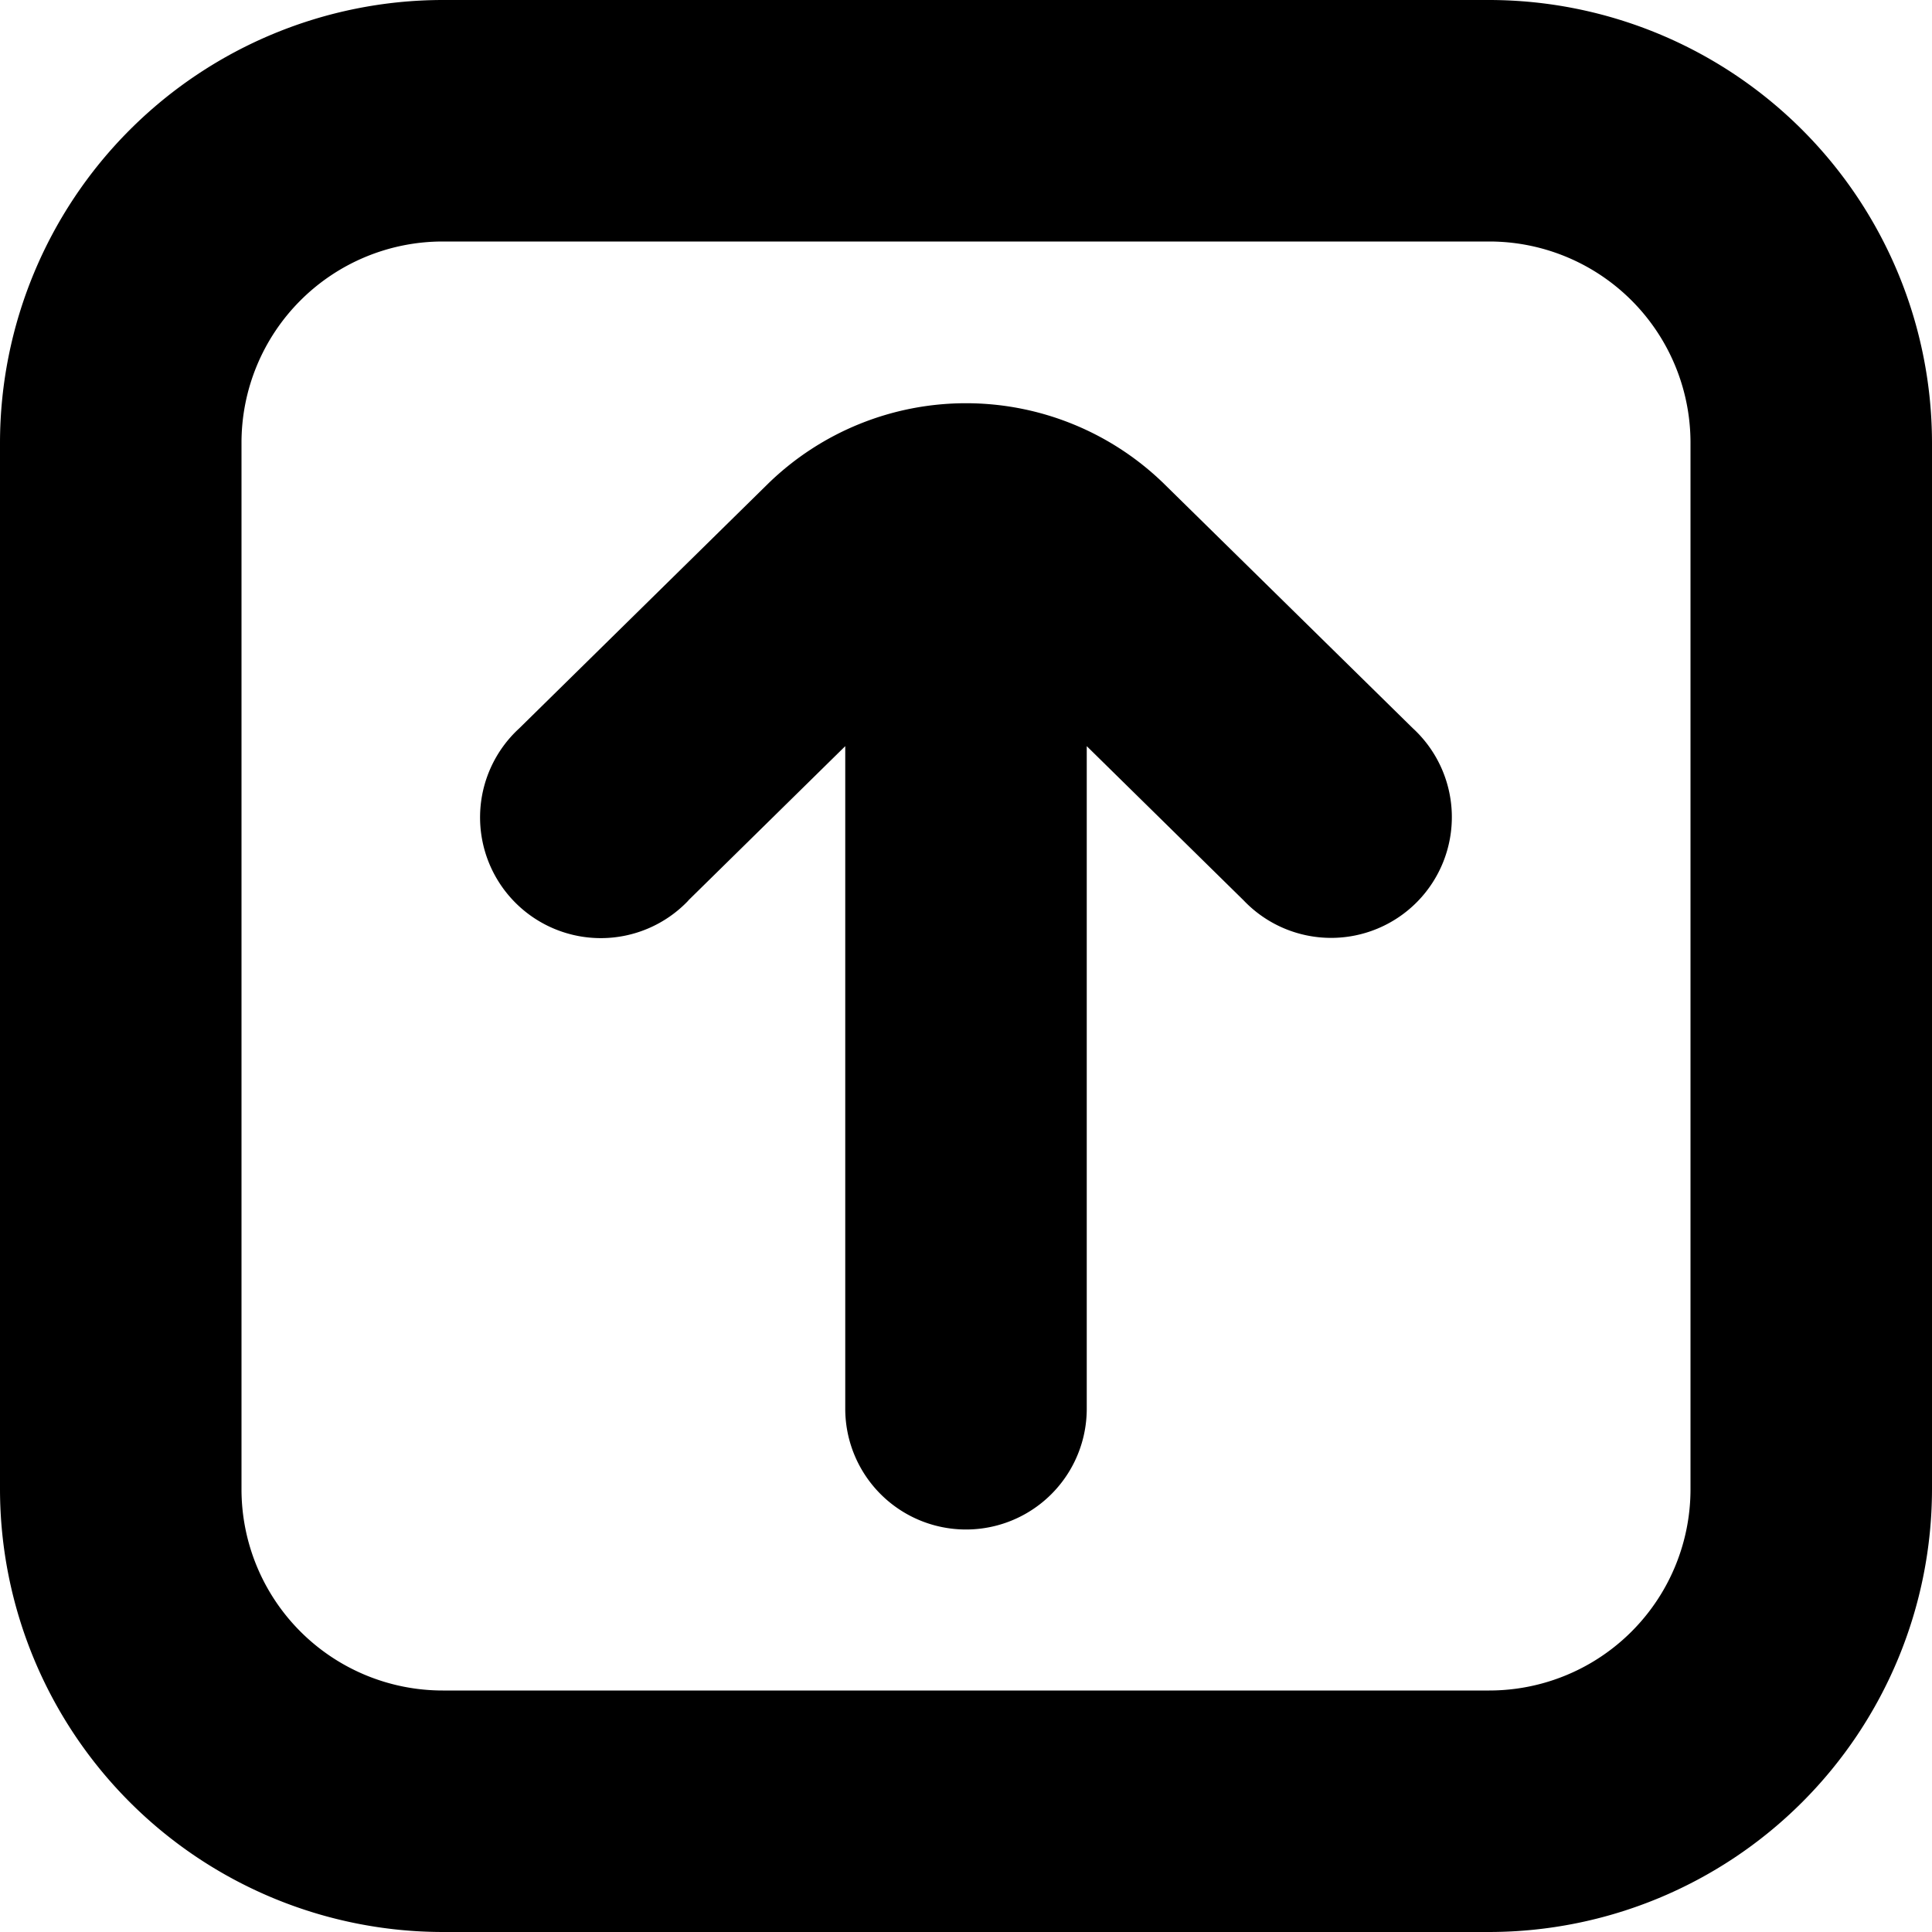
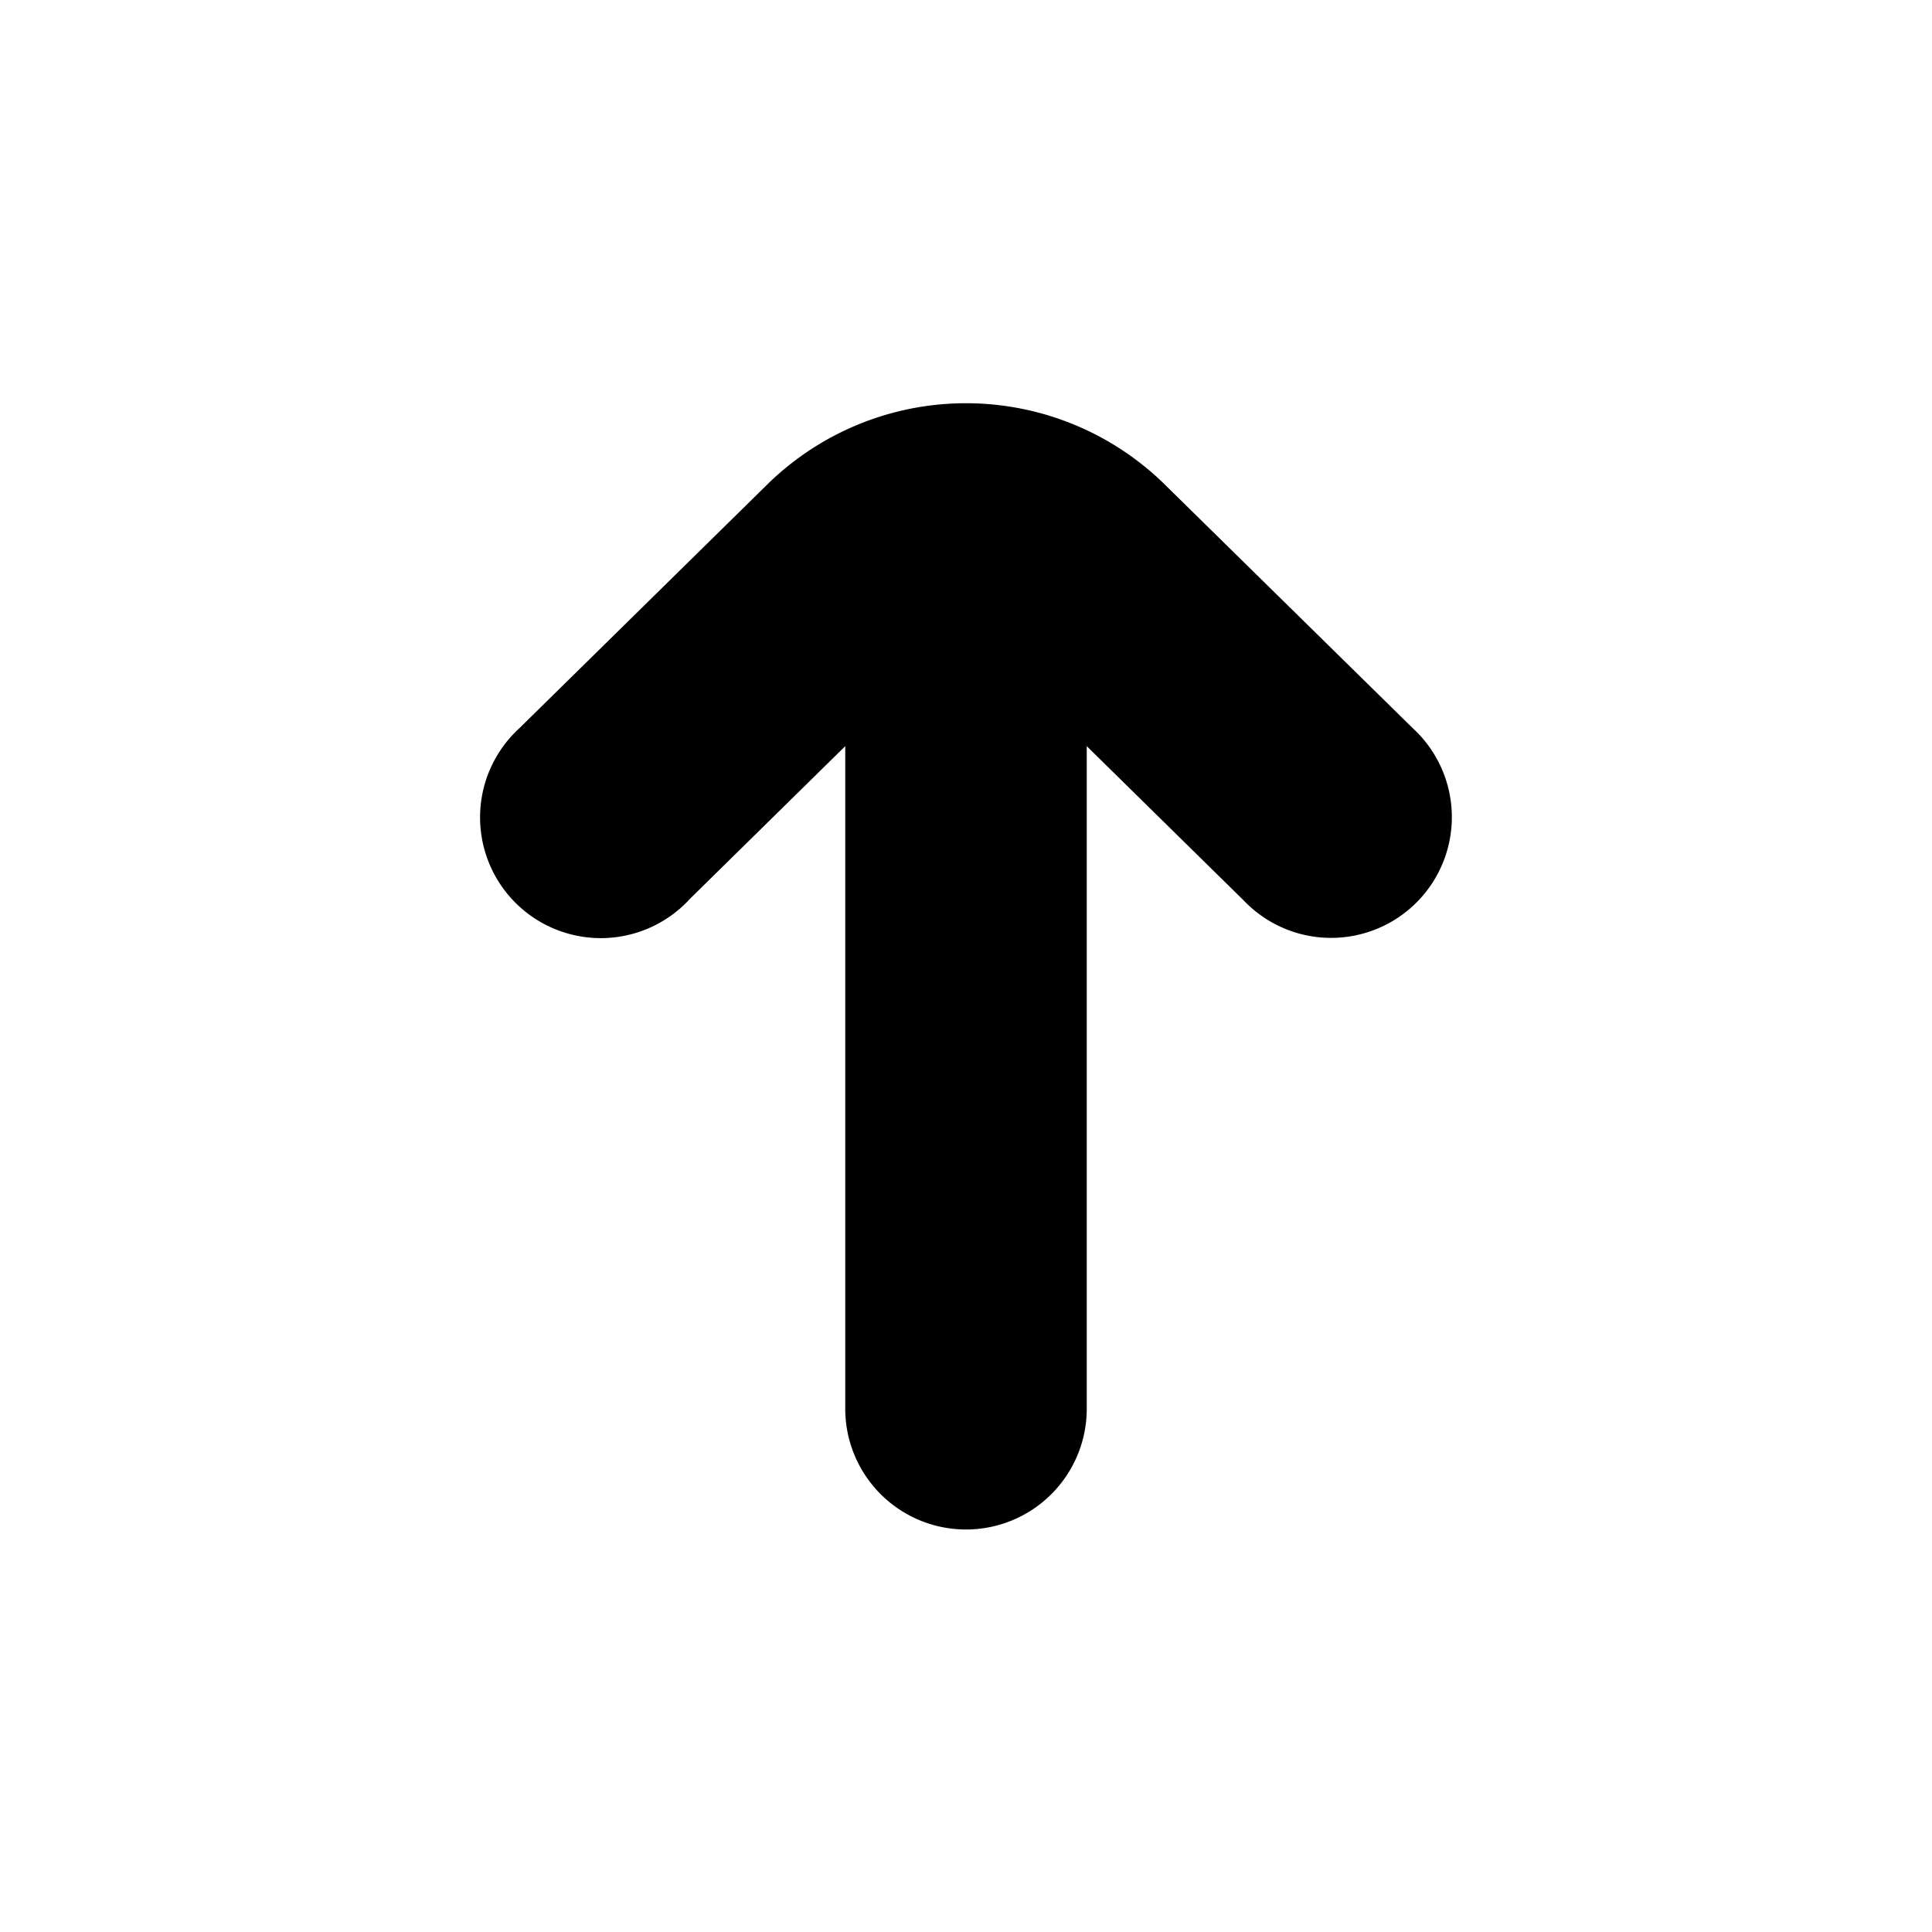
<svg xmlns="http://www.w3.org/2000/svg" id="arrow-circle-down" viewBox="0 0 24 24" width="512" height="512">
  <g>
-     <path d="M5.5,24h13A5.506,5.506,0,0,0,24,18.5V5.5A5.506,5.506,0,0,0,18.5,0H5.5A5.506,5.506,0,0,0,0,5.5v13A5.506,5.506,0,0,0,5.5,24ZM3,5.5A2.5,2.5,0,0,1,5.5,3h13A2.5,2.5,0,0,1,21,5.5v13A2.5,2.5,0,0,1,18.5,21H5.5A2.5,2.5,0,0,1,3,18.5Z" />
    <path d="M8.551,11.185,10.5,9.269V17.5a1.5,1.5,0,0,0,3,0V9.269l1.949,1.916a1.5,1.5,0,1,0,2.1-2.14L14.45,6a3.524,3.524,0,0,0-4.9,0l-3.1,3.048a1.5,1.5,0,1,0,2.1,2.14Z" />
  </g>
</svg>